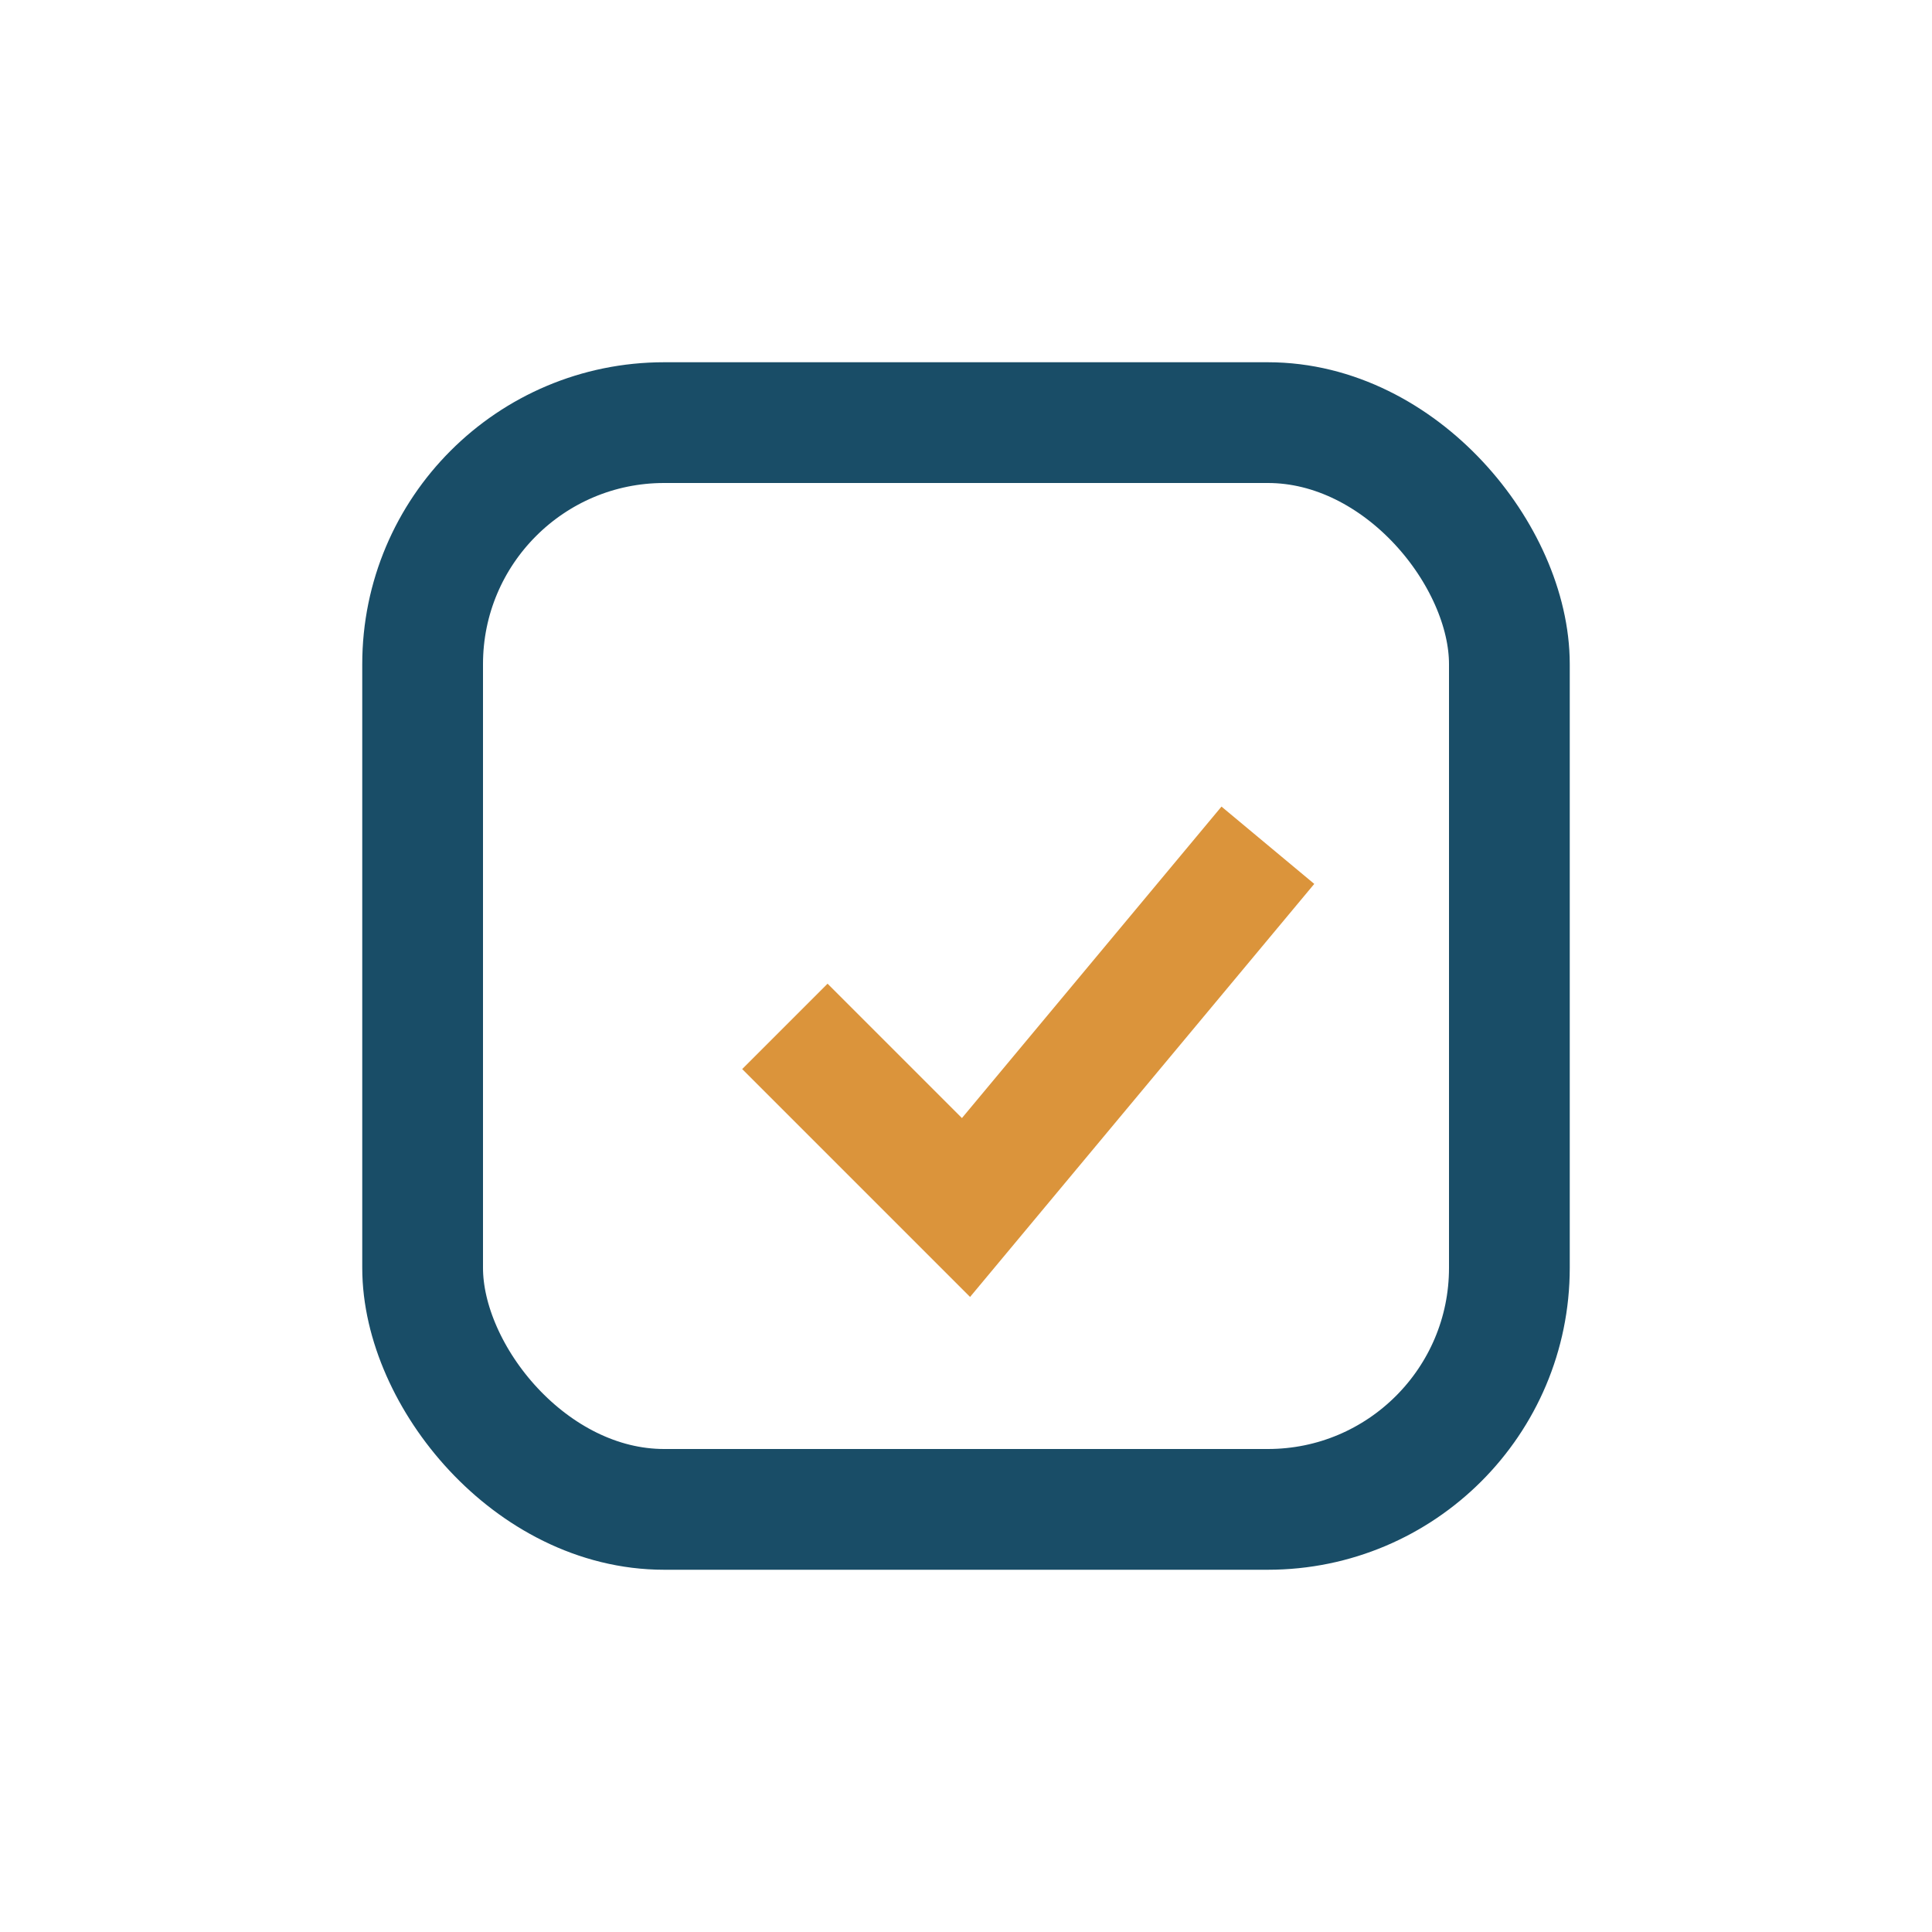
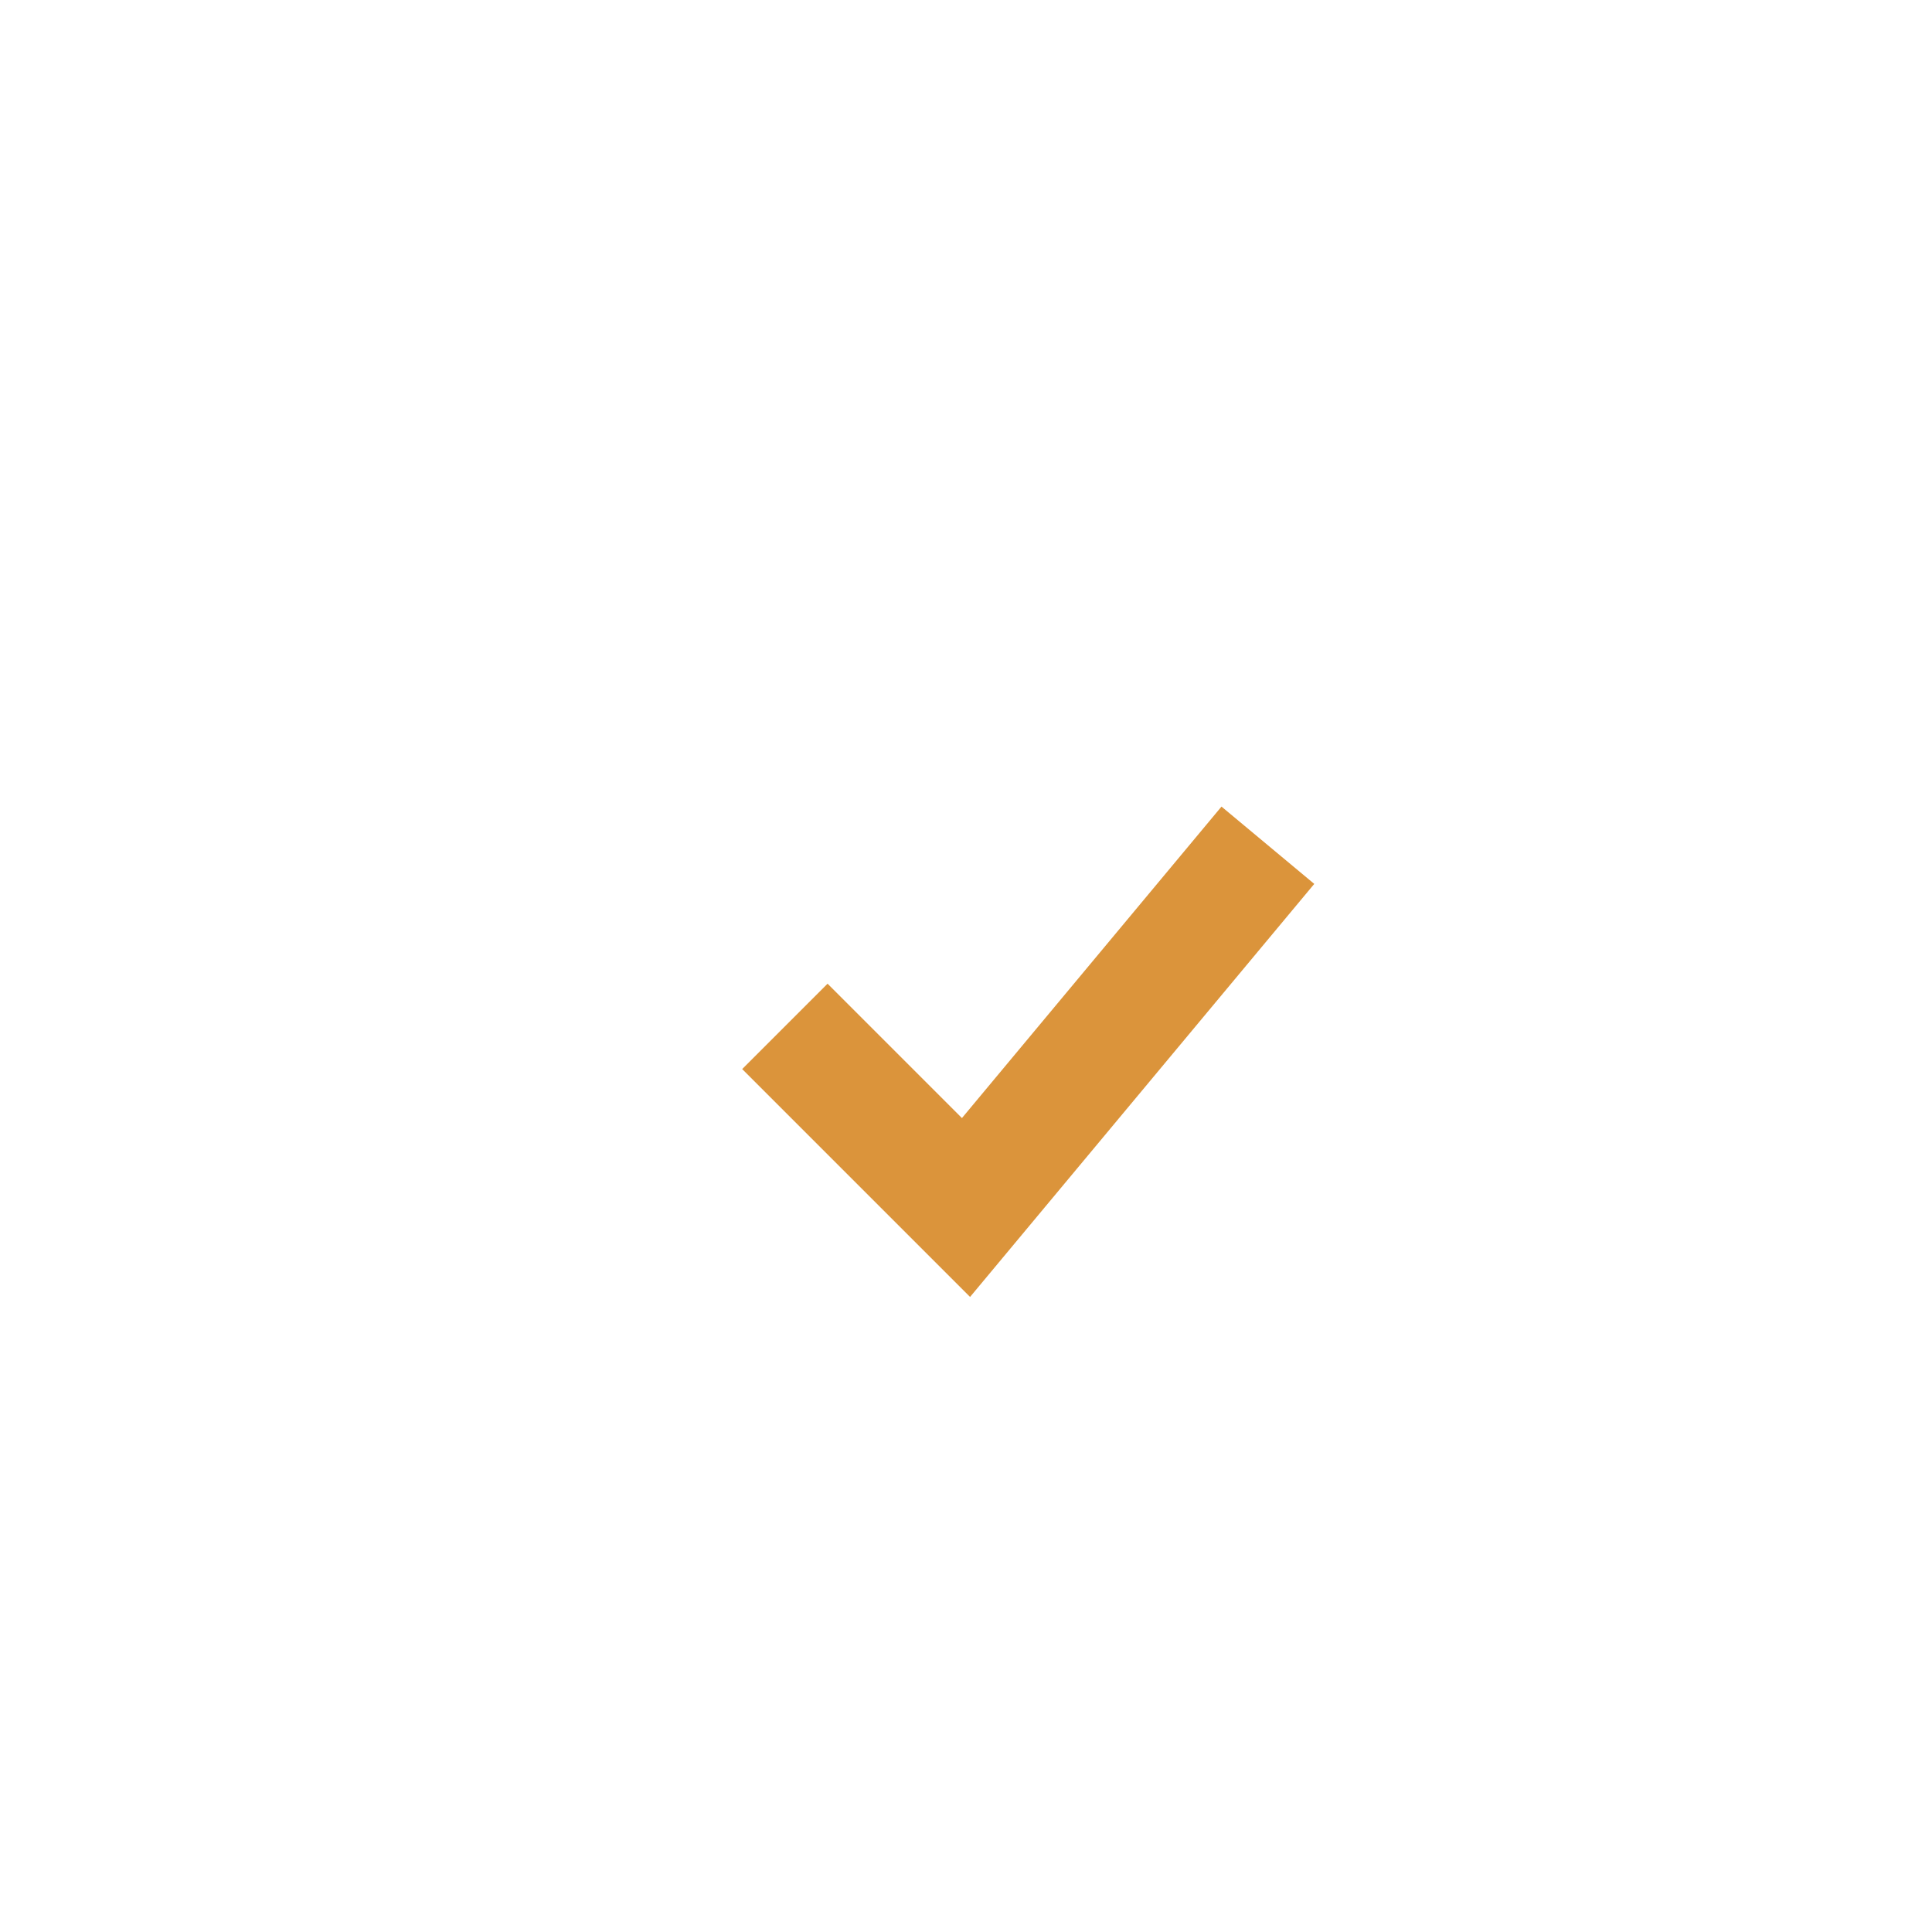
<svg xmlns="http://www.w3.org/2000/svg" width="32" height="32" viewBox="0 0 32 32">
-   <rect x="7" y="7" width="18" height="18" rx="4" fill="none" stroke="#194D67" stroke-width="2" />
  <path d="M13 17l3 3 5-6" fill="none" stroke="#DB943B" stroke-width="2" />
</svg>